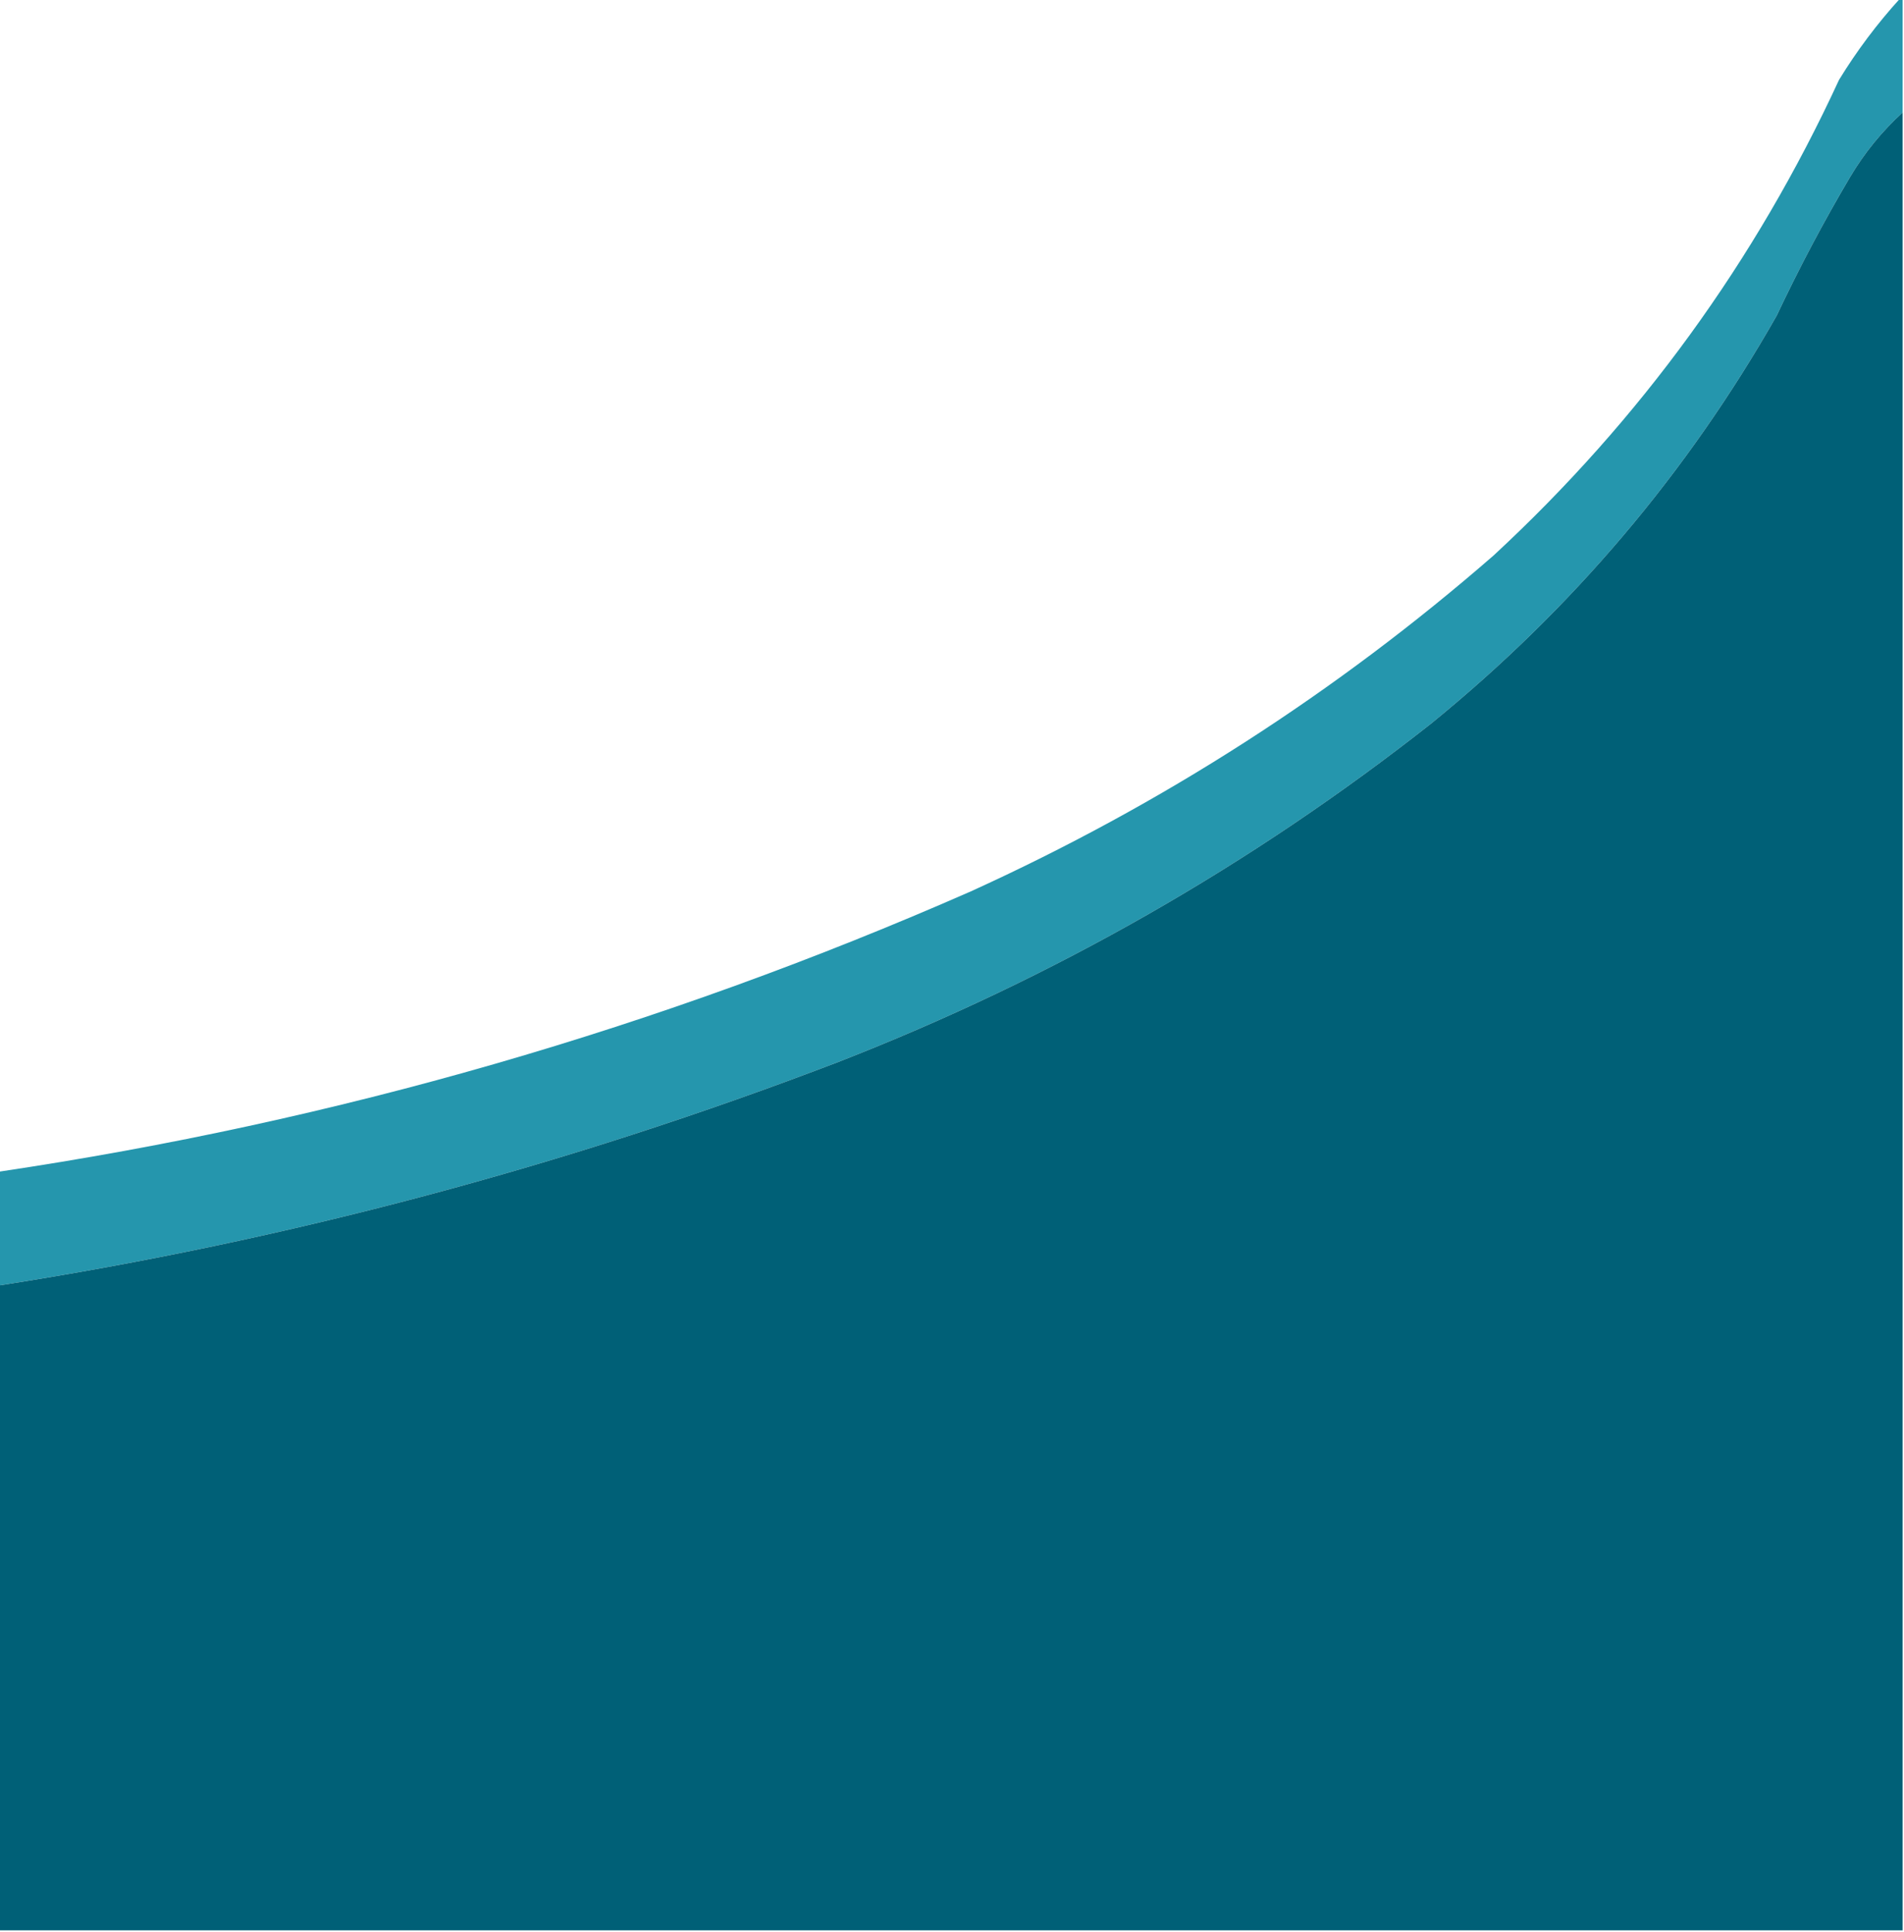
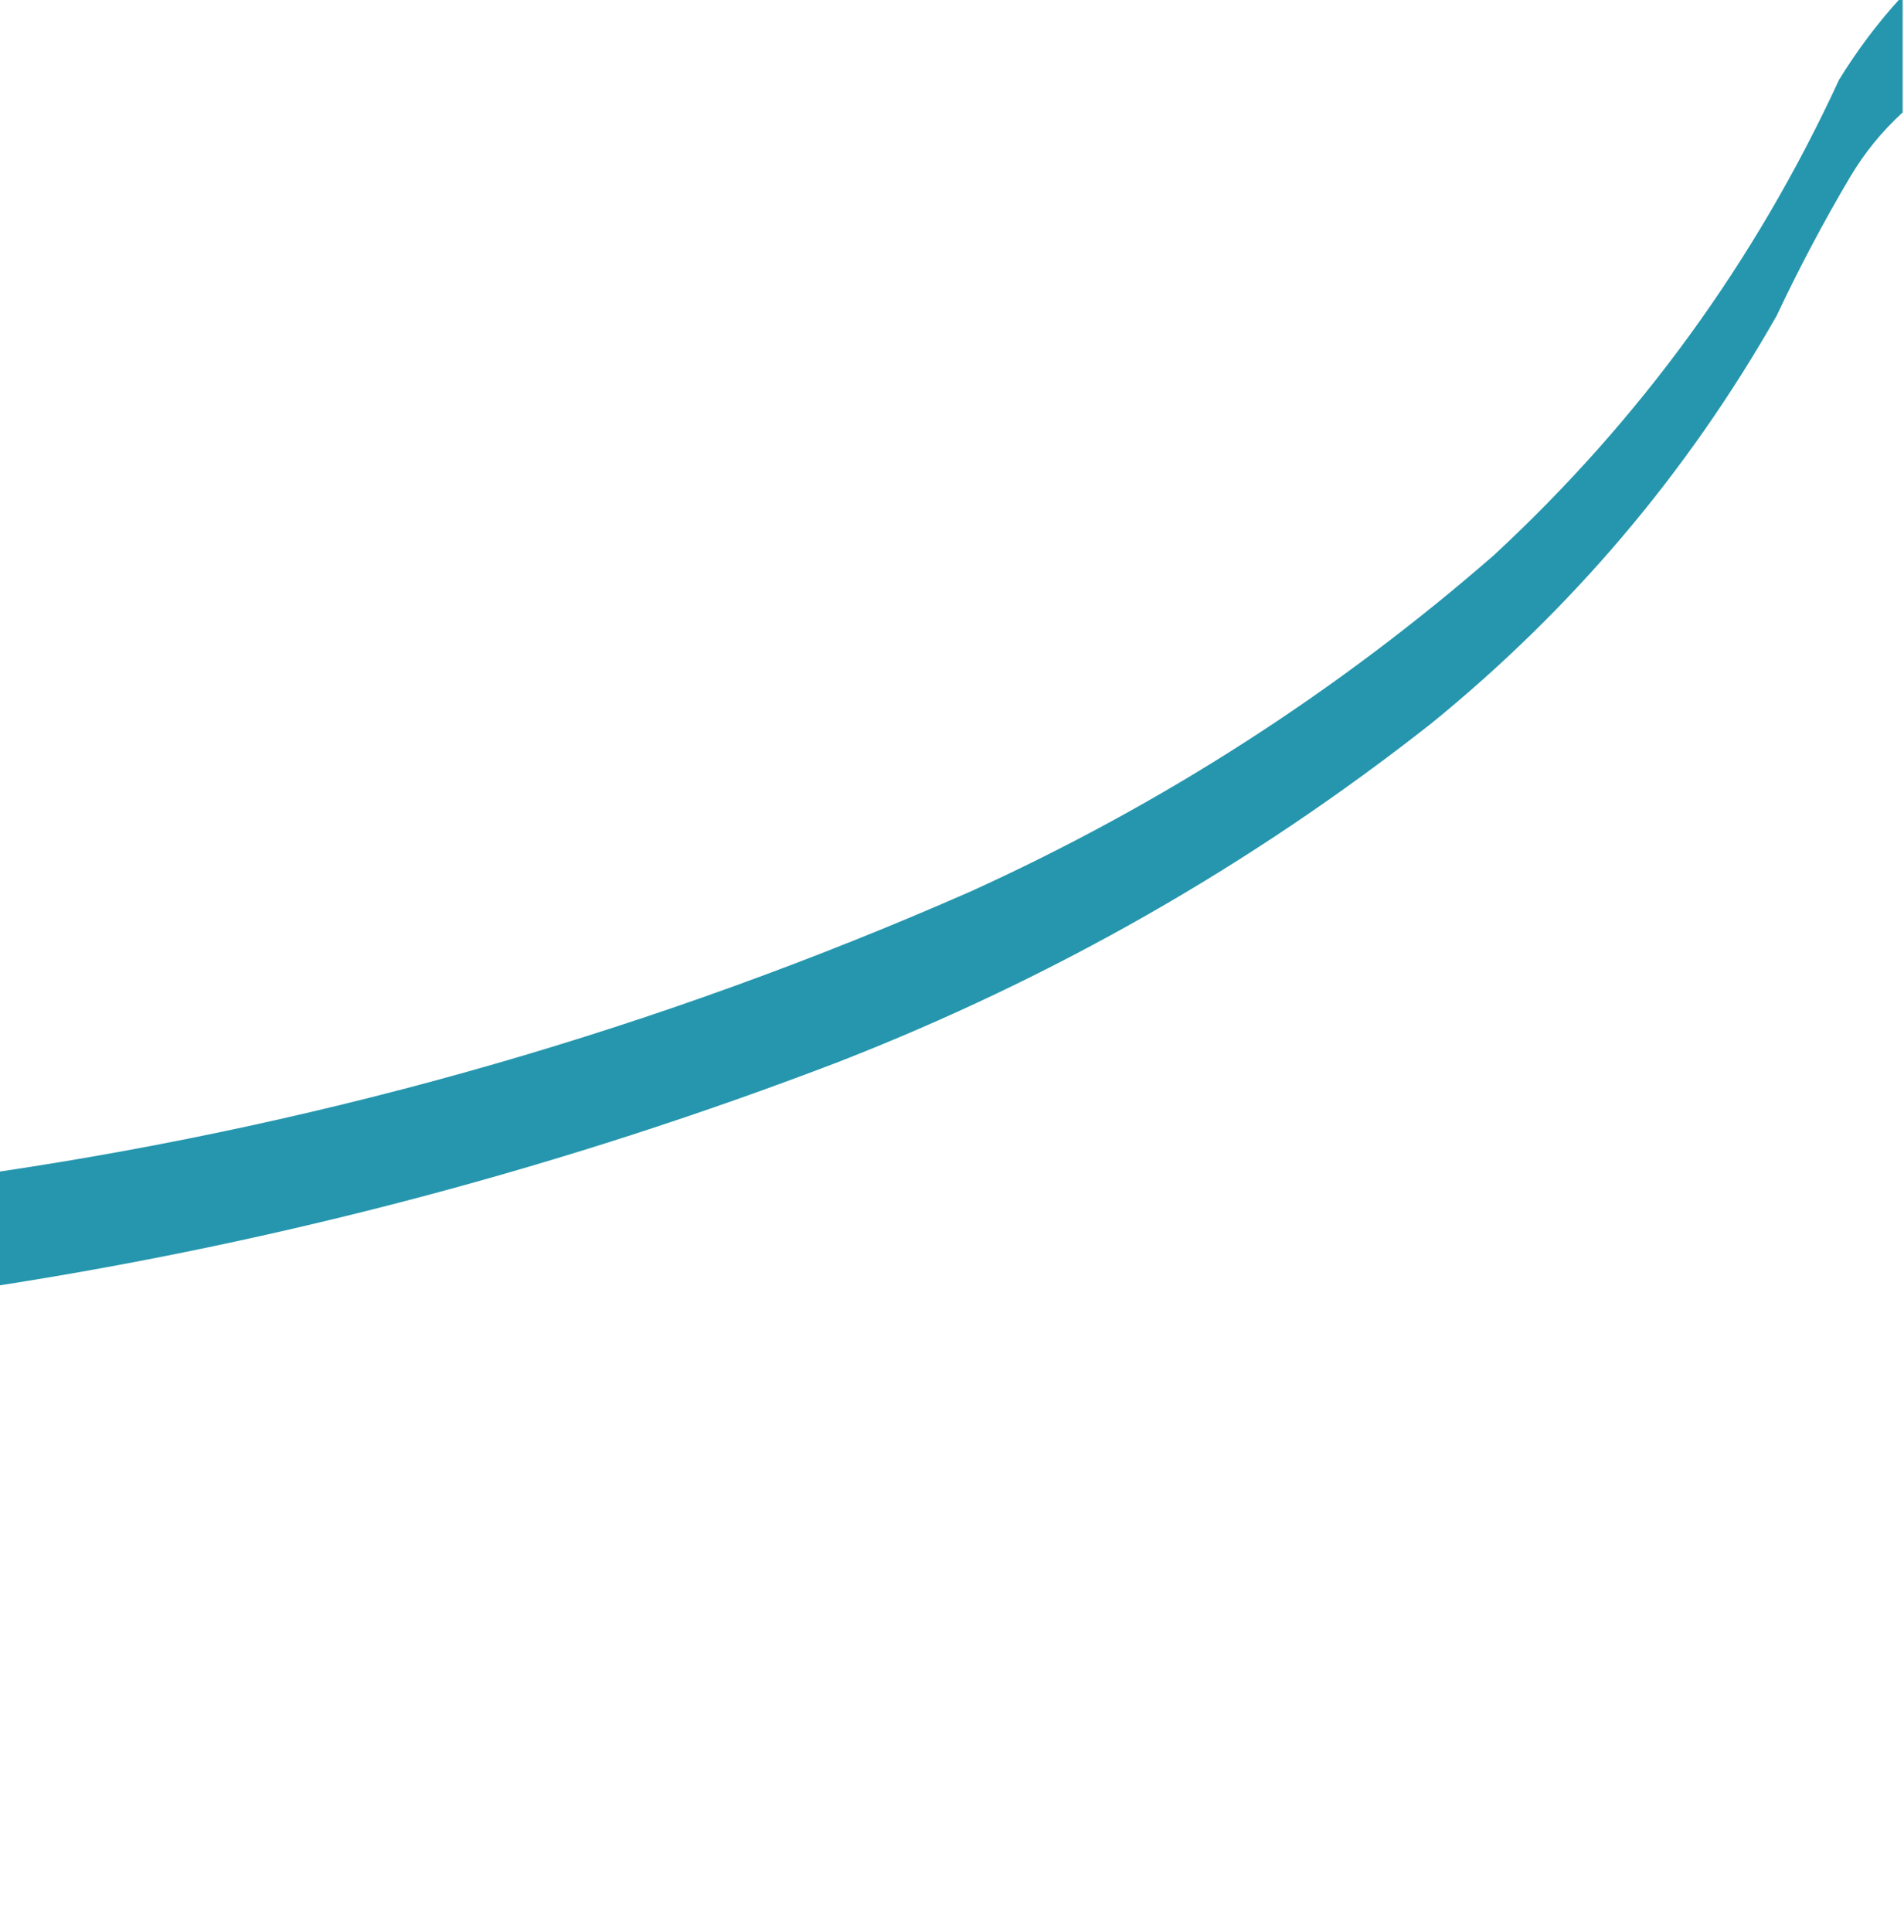
<svg xmlns="http://www.w3.org/2000/svg" version="1.1" width="703px" height="713px" style="shape-rendering:geometricPrecision; text-rendering:geometricPrecision; image-rendering:optimizeQuality; fill-rule:evenodd; clip-rule:evenodd">
  <g>
    <path style="opacity:0.988" fill="#2395AC" d="M 701.5,-0.5 C 701.833,-0.5 702.167,-0.5 702.5,-0.5C 702.5,13.5 702.5,27.5 702.5,41.5C 694.821,48.513 688.321,56.513 683,65.5C 673.236,82.025 664.236,99.025 656,116.5C 623.034,174.504 580.534,224.67 528.5,267C 462.032,319.324 389.032,360.991 309.5,392C 209.089,430.436 105.756,457.936 -0.5,474.5C -0.5,460.5 -0.5,446.5 -0.5,432.5C 123.867,413.995 243.534,379.495 358.5,329C 429.085,296.906 493.418,255.572 551.5,205C 605.623,154.91 648.123,96.41 679,29.5C 685.563,18.774 693.063,8.774 701.5,-0.5 Z" />
  </g>
  <g>
-     <path style="opacity:1" fill="#006077" d="M 702.5,41.5 C 702.5,265.167 702.5,488.833 702.5,712.5C 468.167,712.5 233.833,712.5 -0.5,712.5C -0.5,633.167 -0.5,553.833 -0.5,474.5C 105.756,457.936 209.089,430.436 309.5,392C 389.032,360.991 462.032,319.324 528.5,267C 580.534,224.67 623.034,174.504 656,116.5C 664.236,99.025 673.236,82.025 683,65.5C 688.321,56.513 694.821,48.513 702.5,41.5 Z" />
-   </g>
+     </g>
</svg>